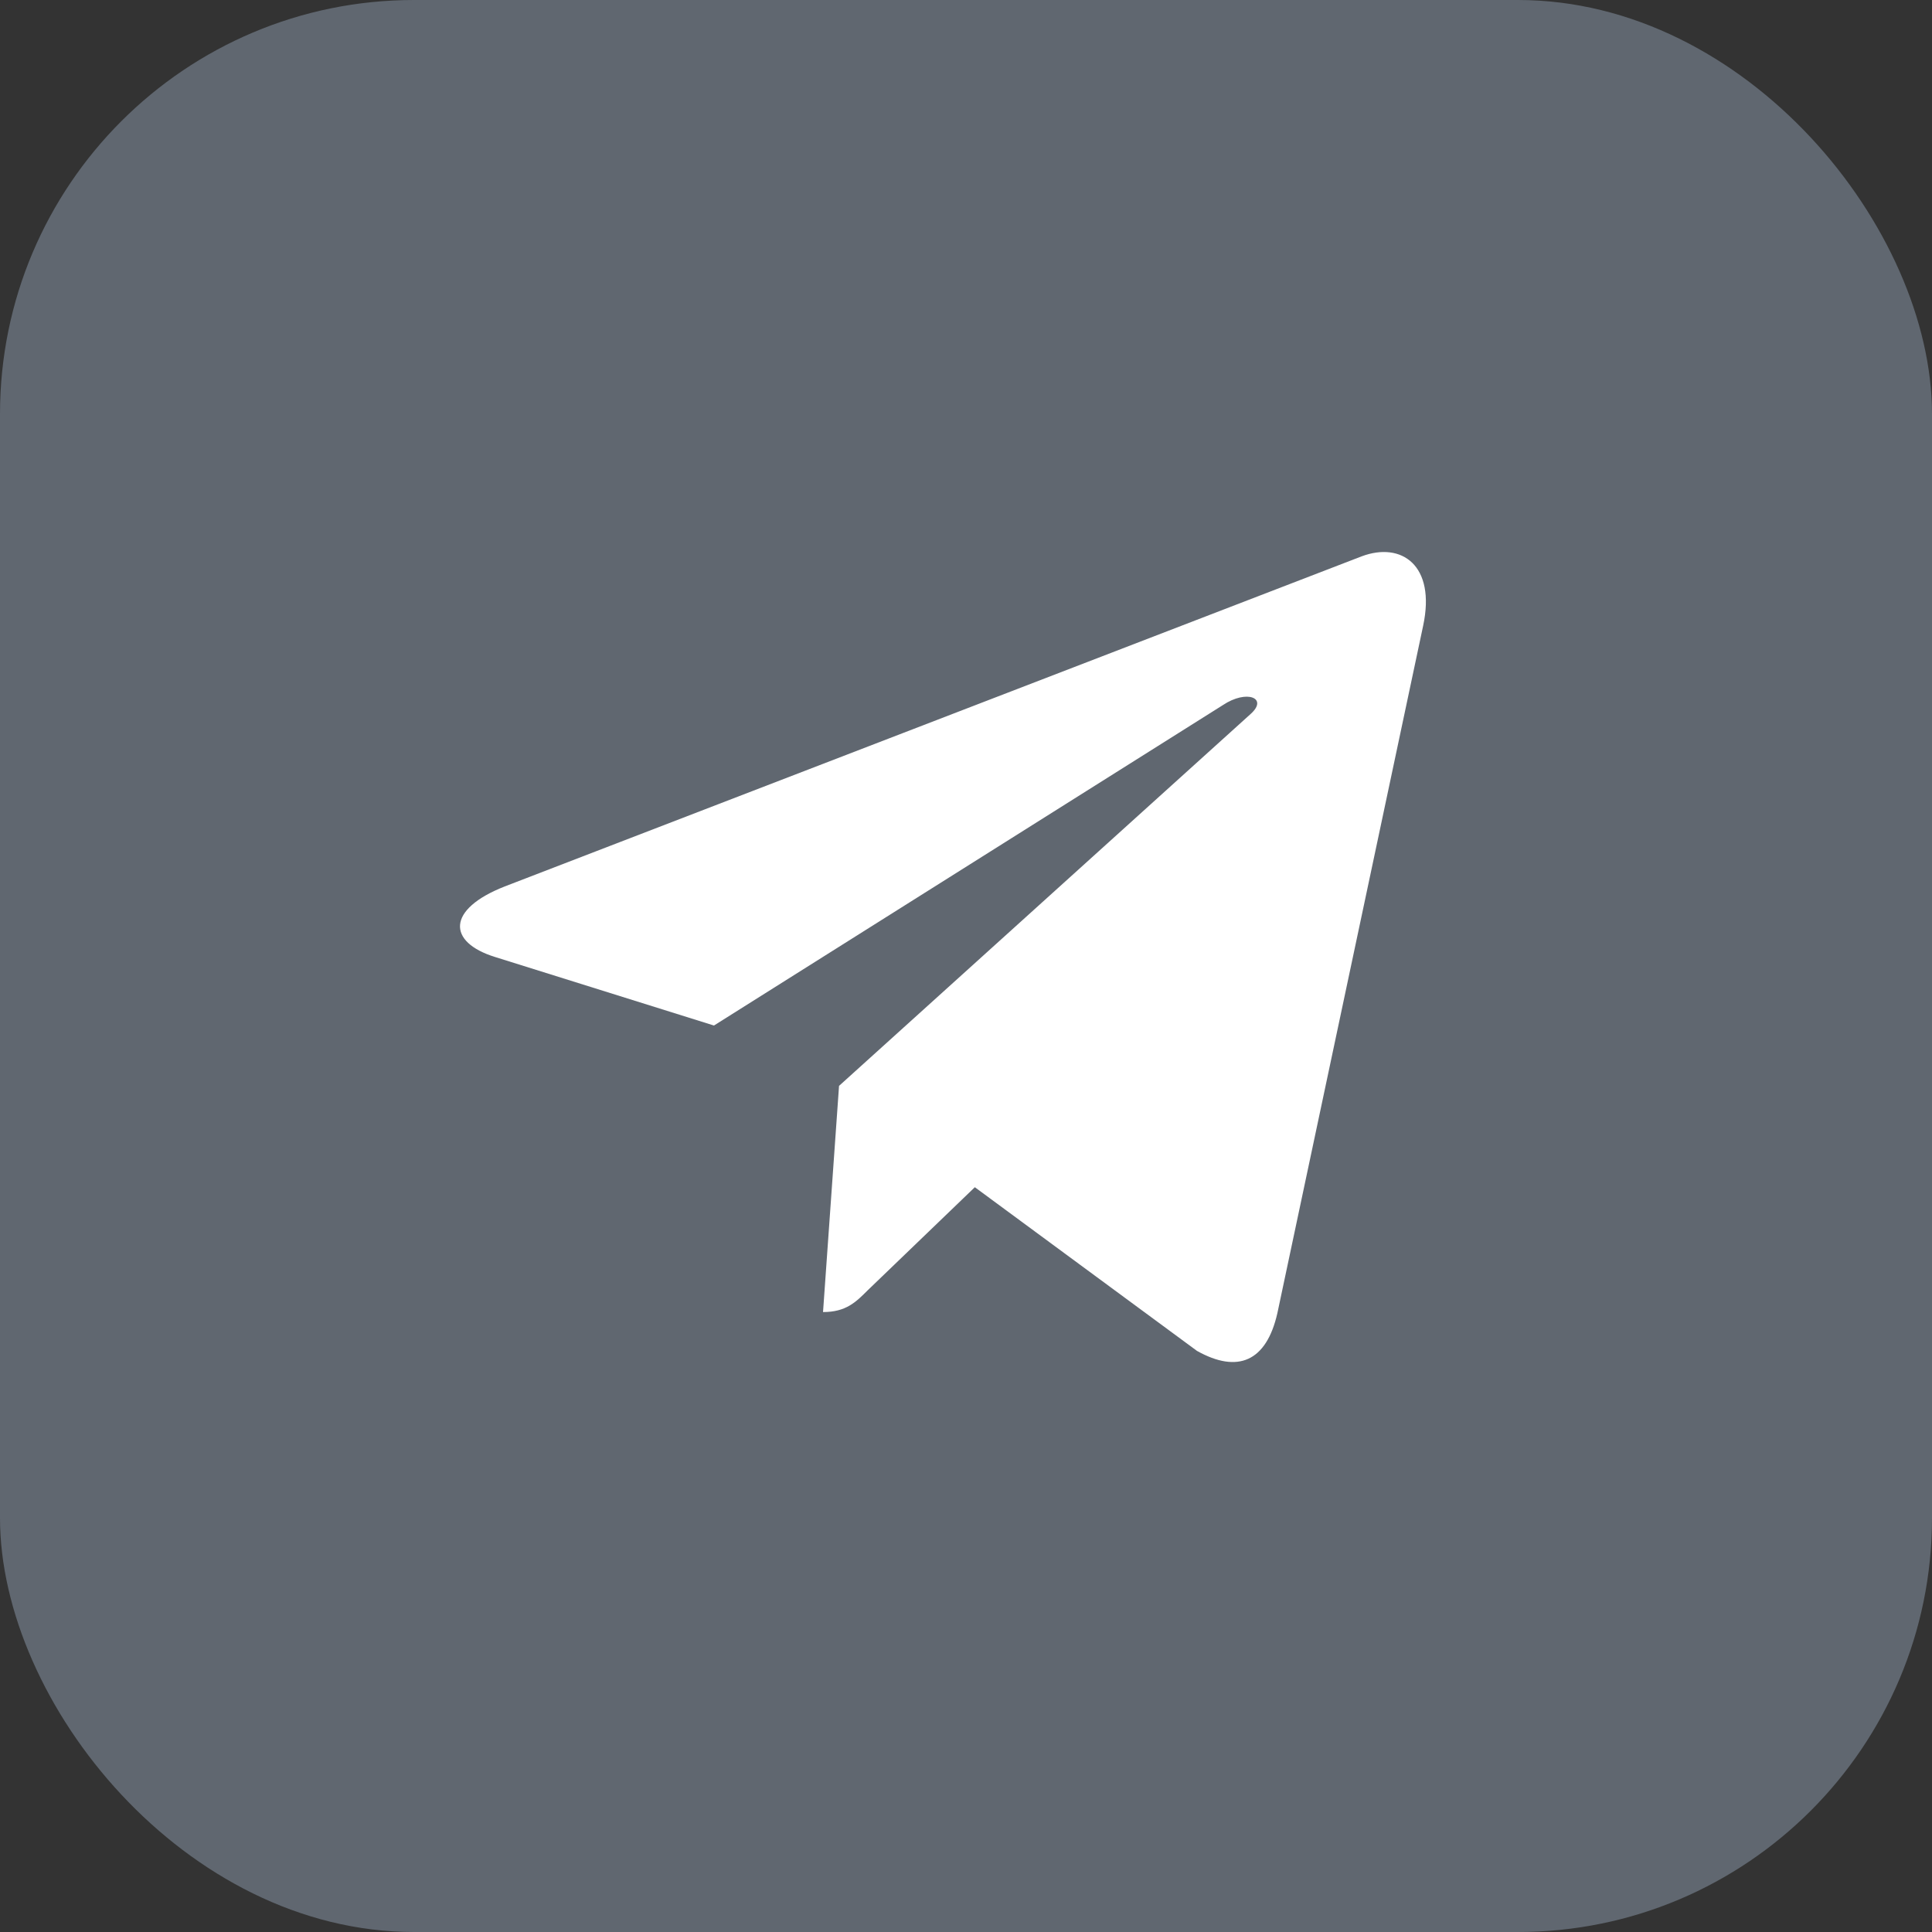
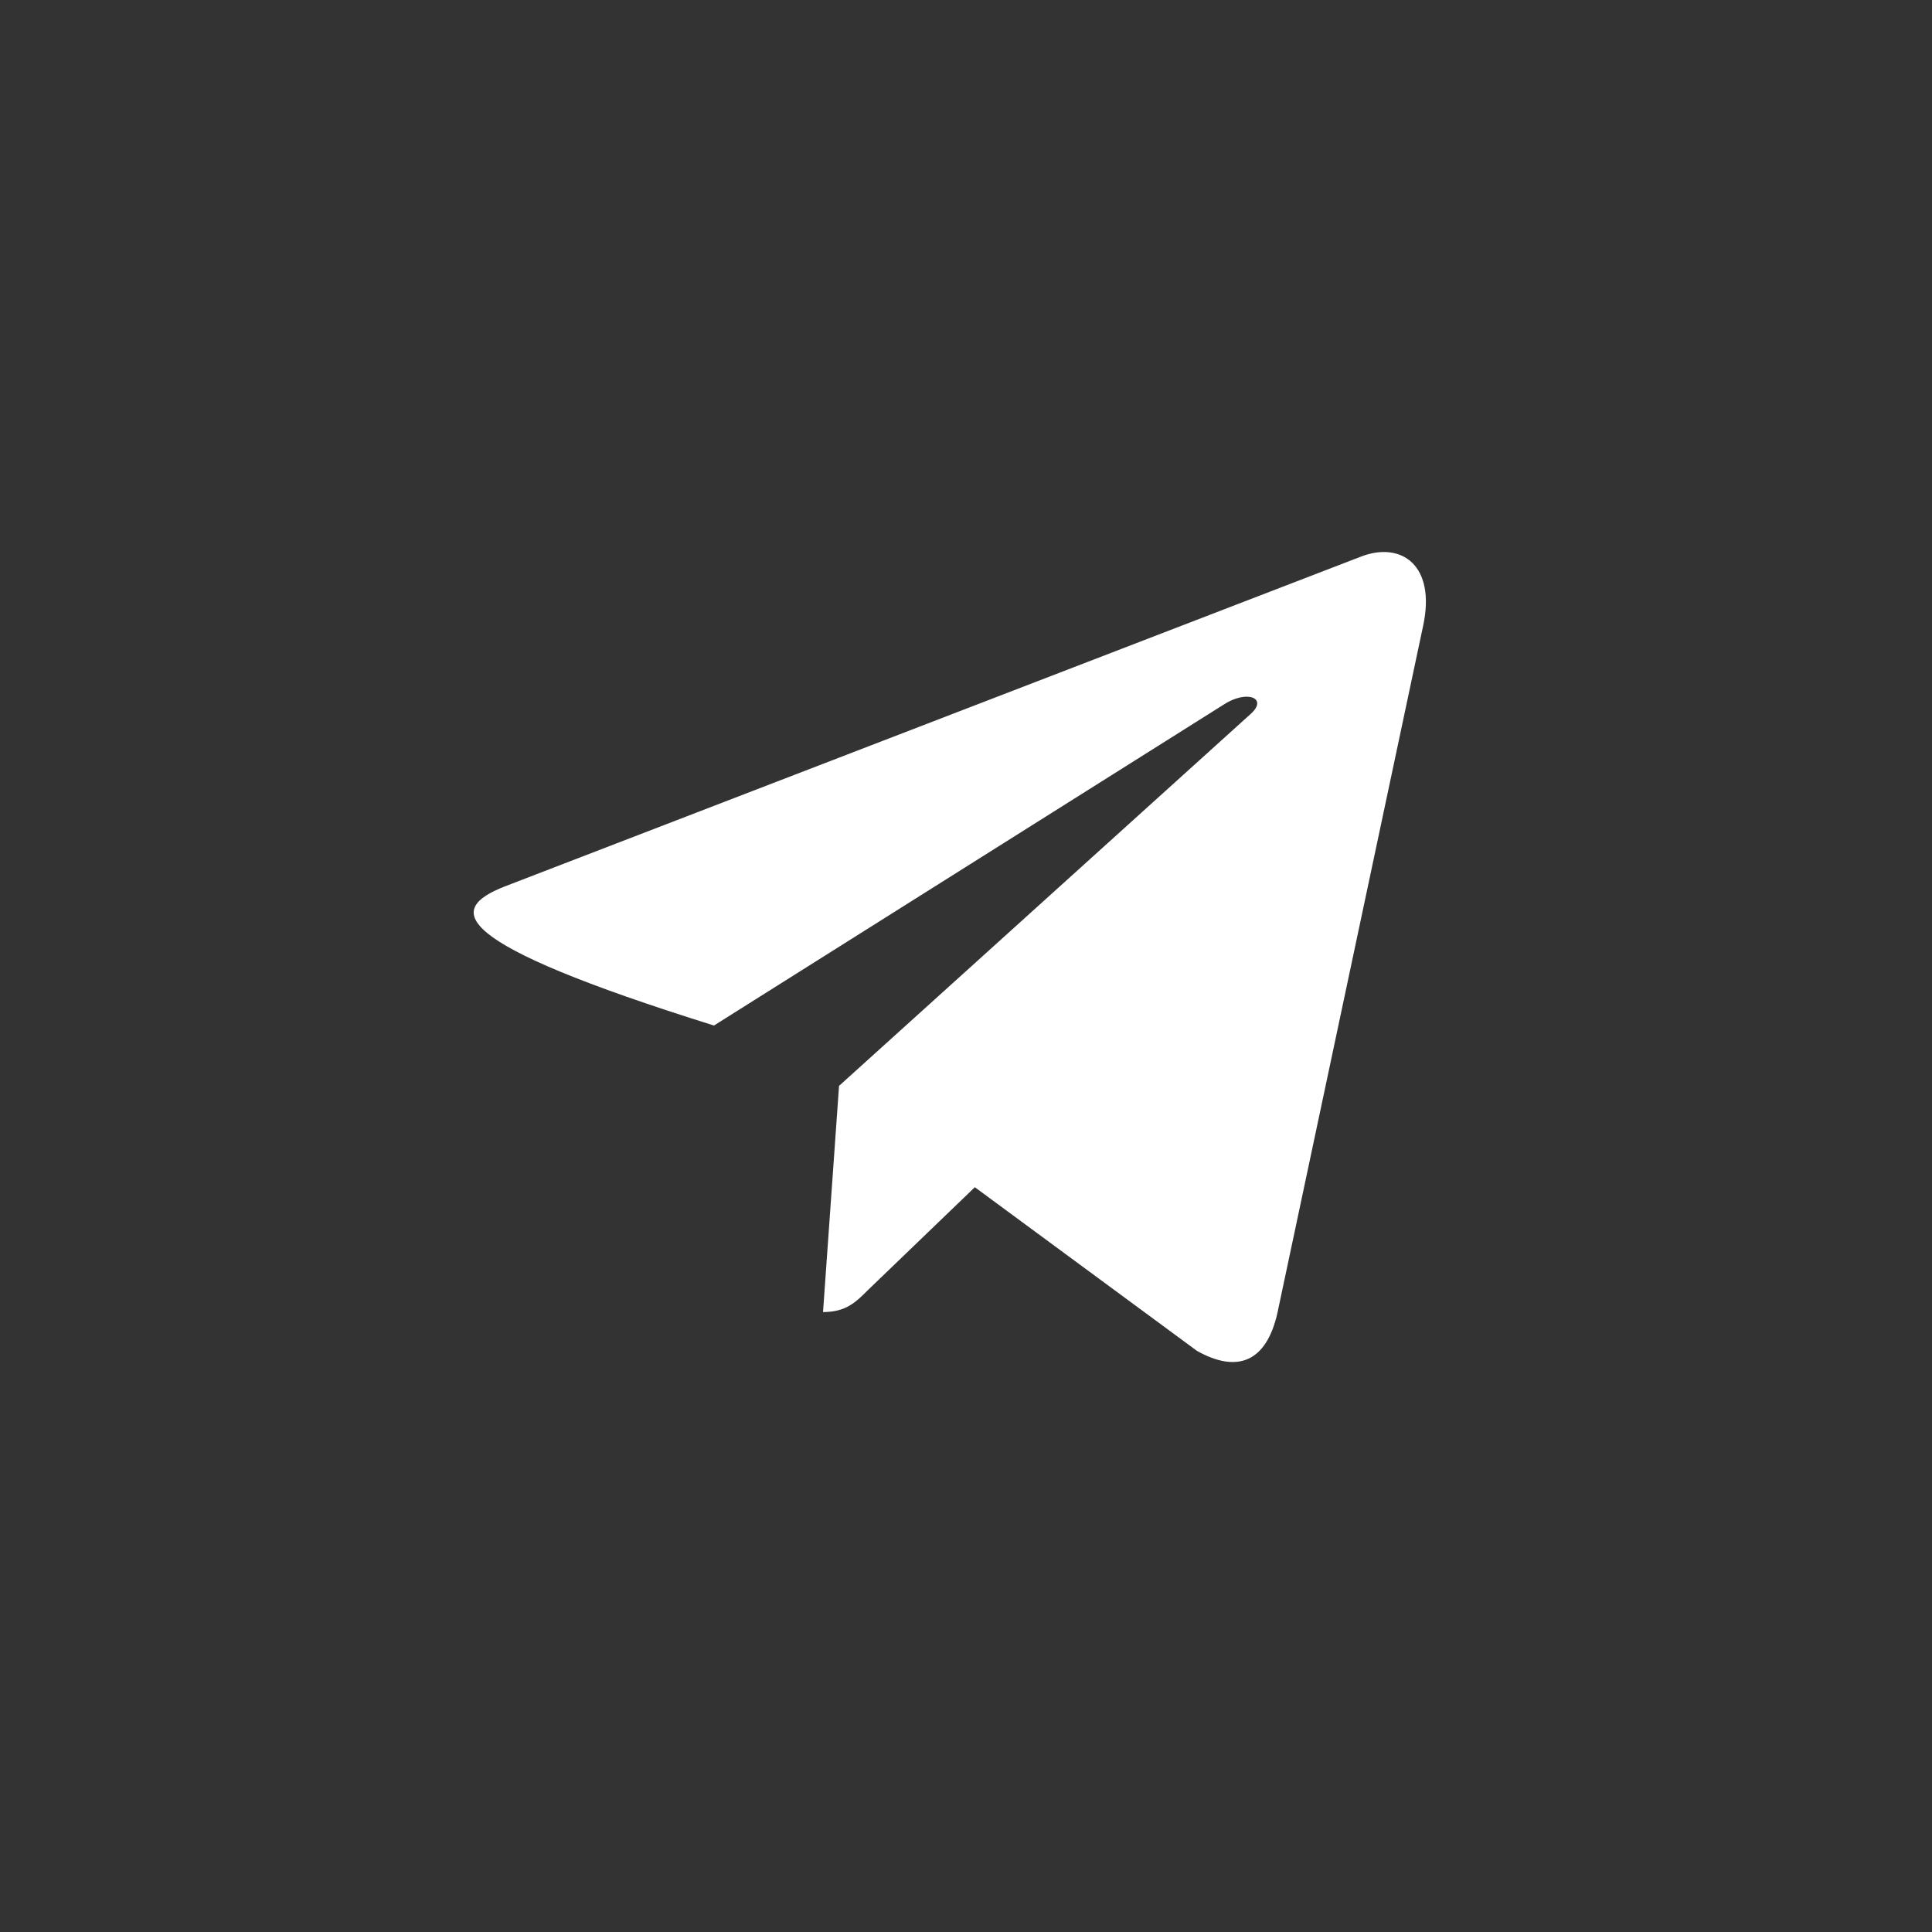
<svg xmlns="http://www.w3.org/2000/svg" width="42" height="42" viewBox="0 0 42 42" fill="none">
  <rect x="0" y="0" width="42" height="42" fill="#333333" stroke="none" />
-   <rect width="42" height="42" rx="9" fill="#C8E0FF" fill-opacity="0.3" />
-   <path d="M30.938 13.603L27.769 28.547C27.53 29.601 26.907 29.863 26.021 29.367L21.192 25.809L18.863 28.05C18.605 28.308 18.39 28.523 17.892 28.523L18.24 23.606L27.188 15.521C27.577 15.174 27.103 14.981 26.583 15.329L15.521 22.294L10.758 20.803C9.723 20.48 9.704 19.768 10.974 19.27L29.602 12.094C30.465 11.771 31.219 12.285 30.938 13.603Z" fill="white" />
+   <path d="M30.938 13.603L27.769 28.547C27.53 29.601 26.907 29.863 26.021 29.367L21.192 25.809L18.863 28.05C18.605 28.308 18.39 28.523 17.892 28.523L18.24 23.606L27.188 15.521C27.577 15.174 27.103 14.981 26.583 15.329L15.521 22.294C9.723 20.48 9.704 19.768 10.974 19.27L29.602 12.094C30.465 11.771 31.219 12.285 30.938 13.603Z" fill="white" />
</svg>